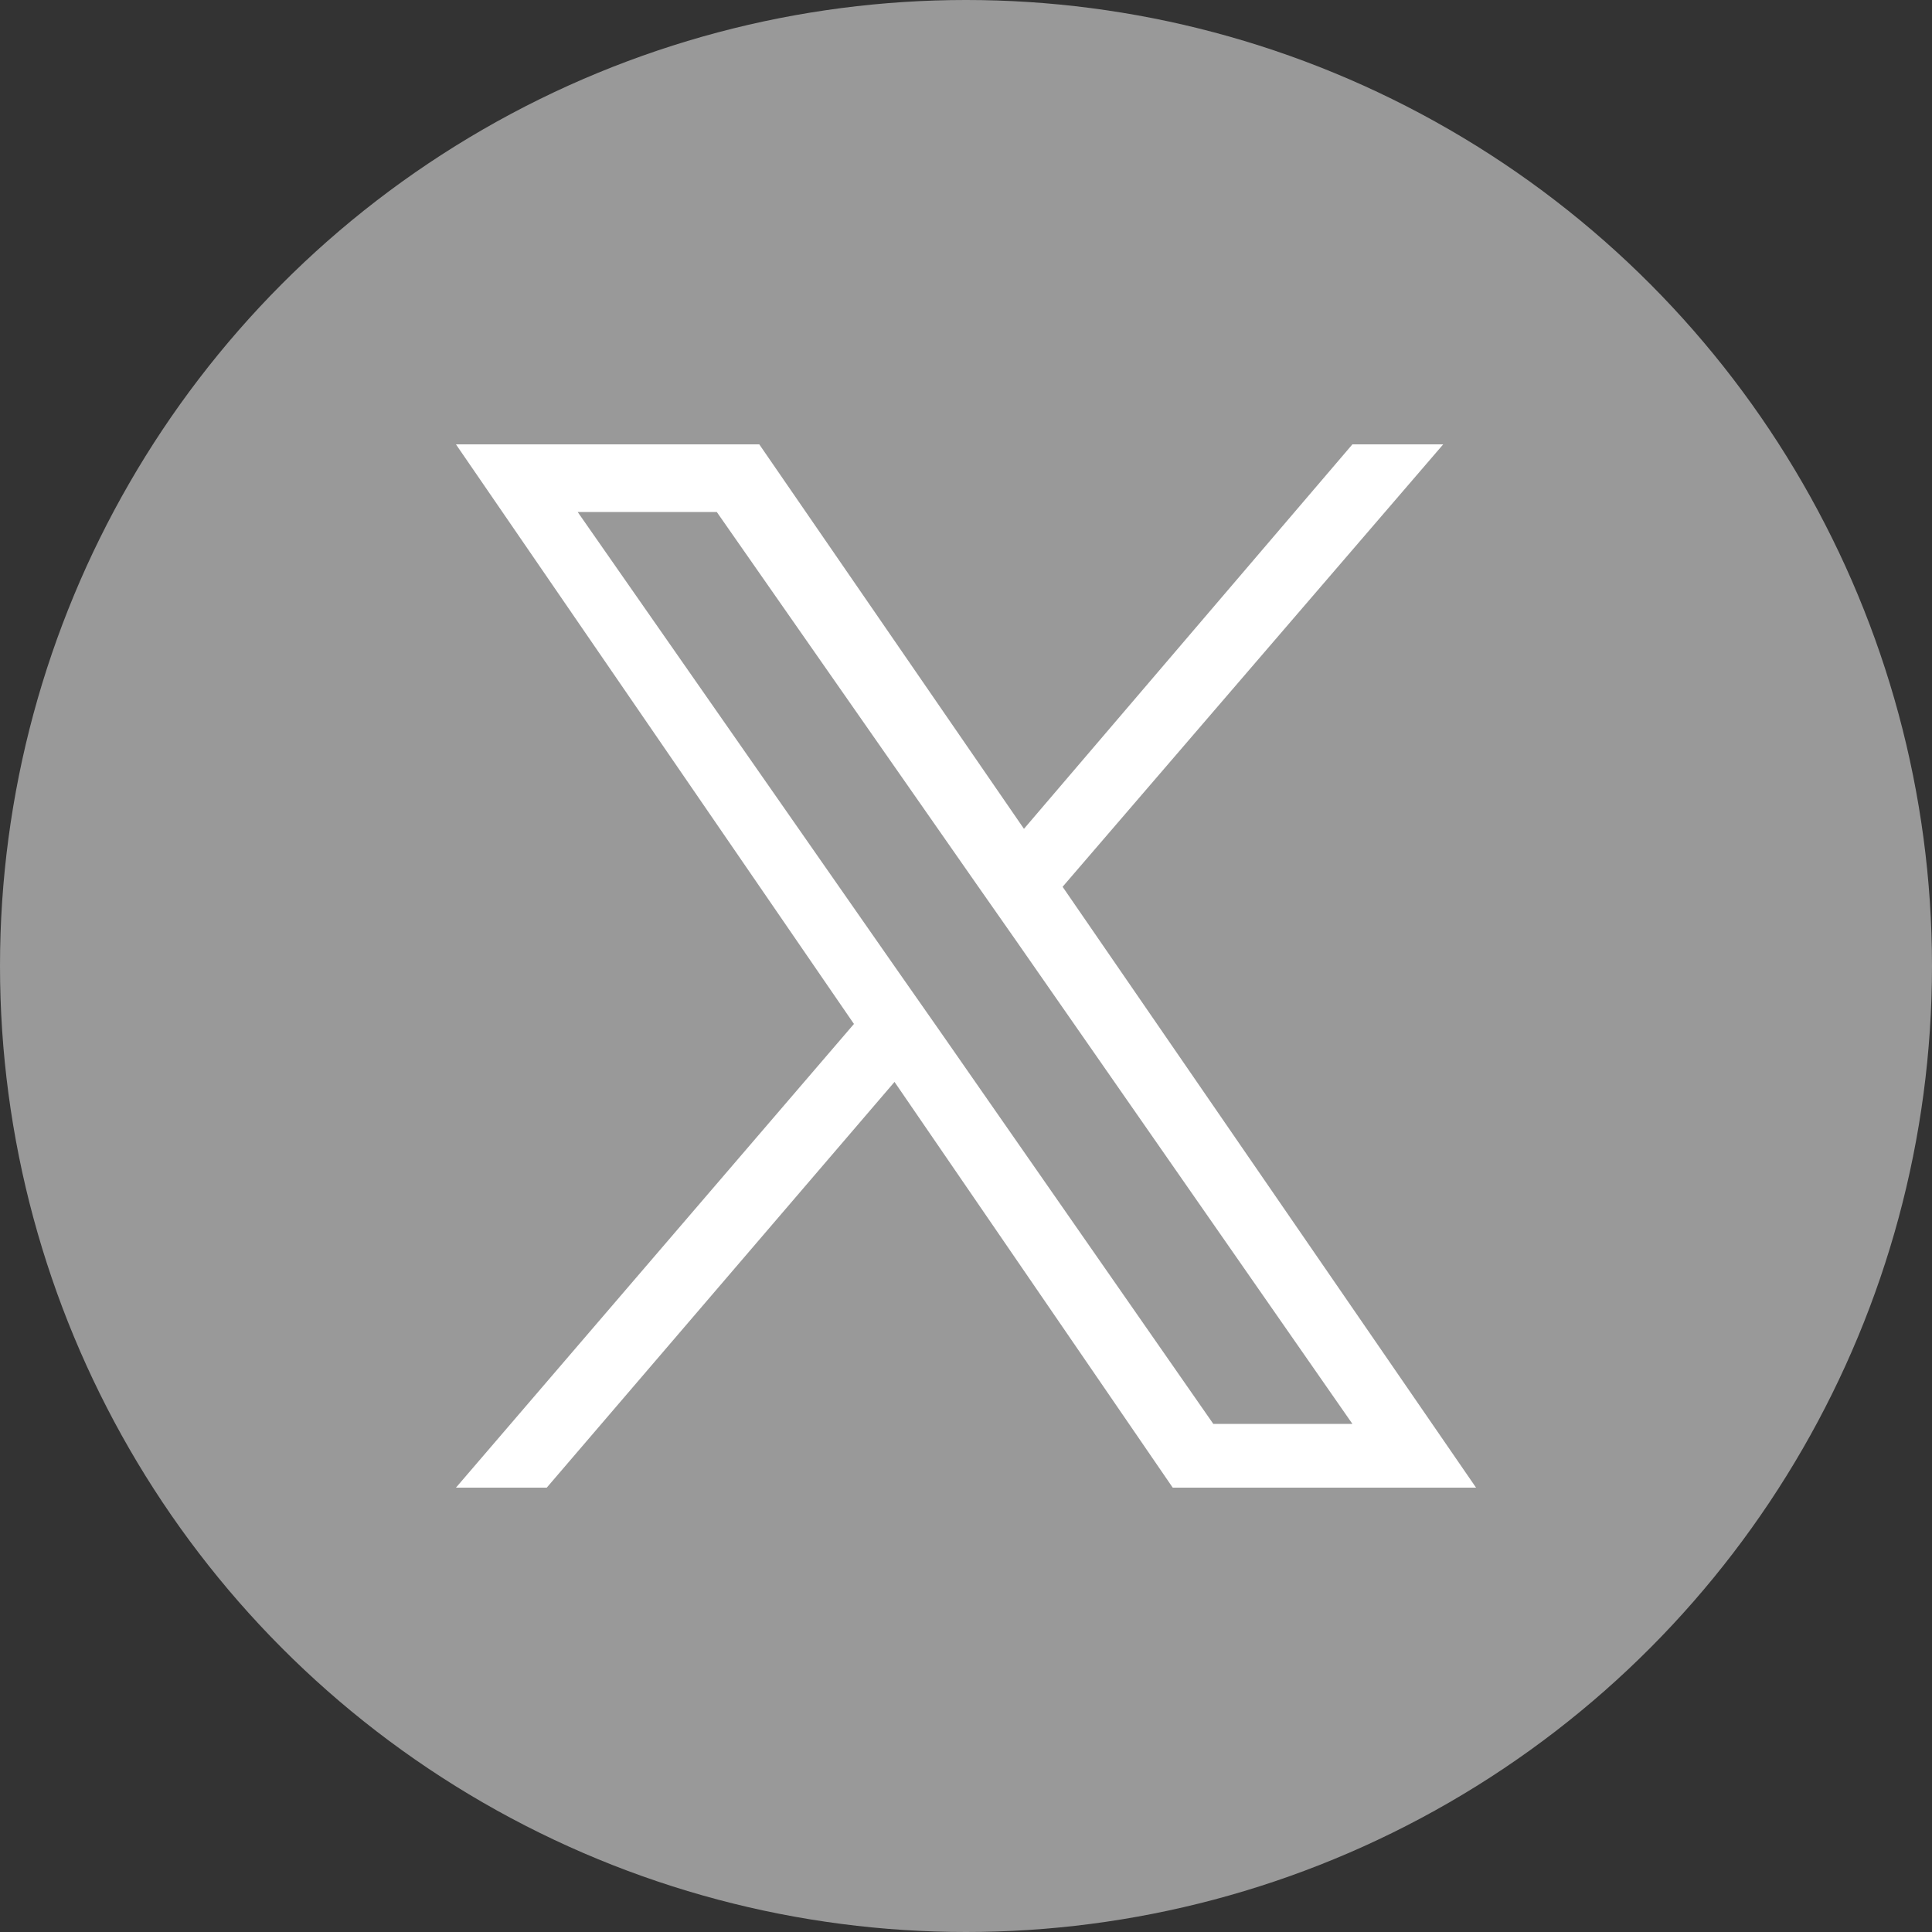
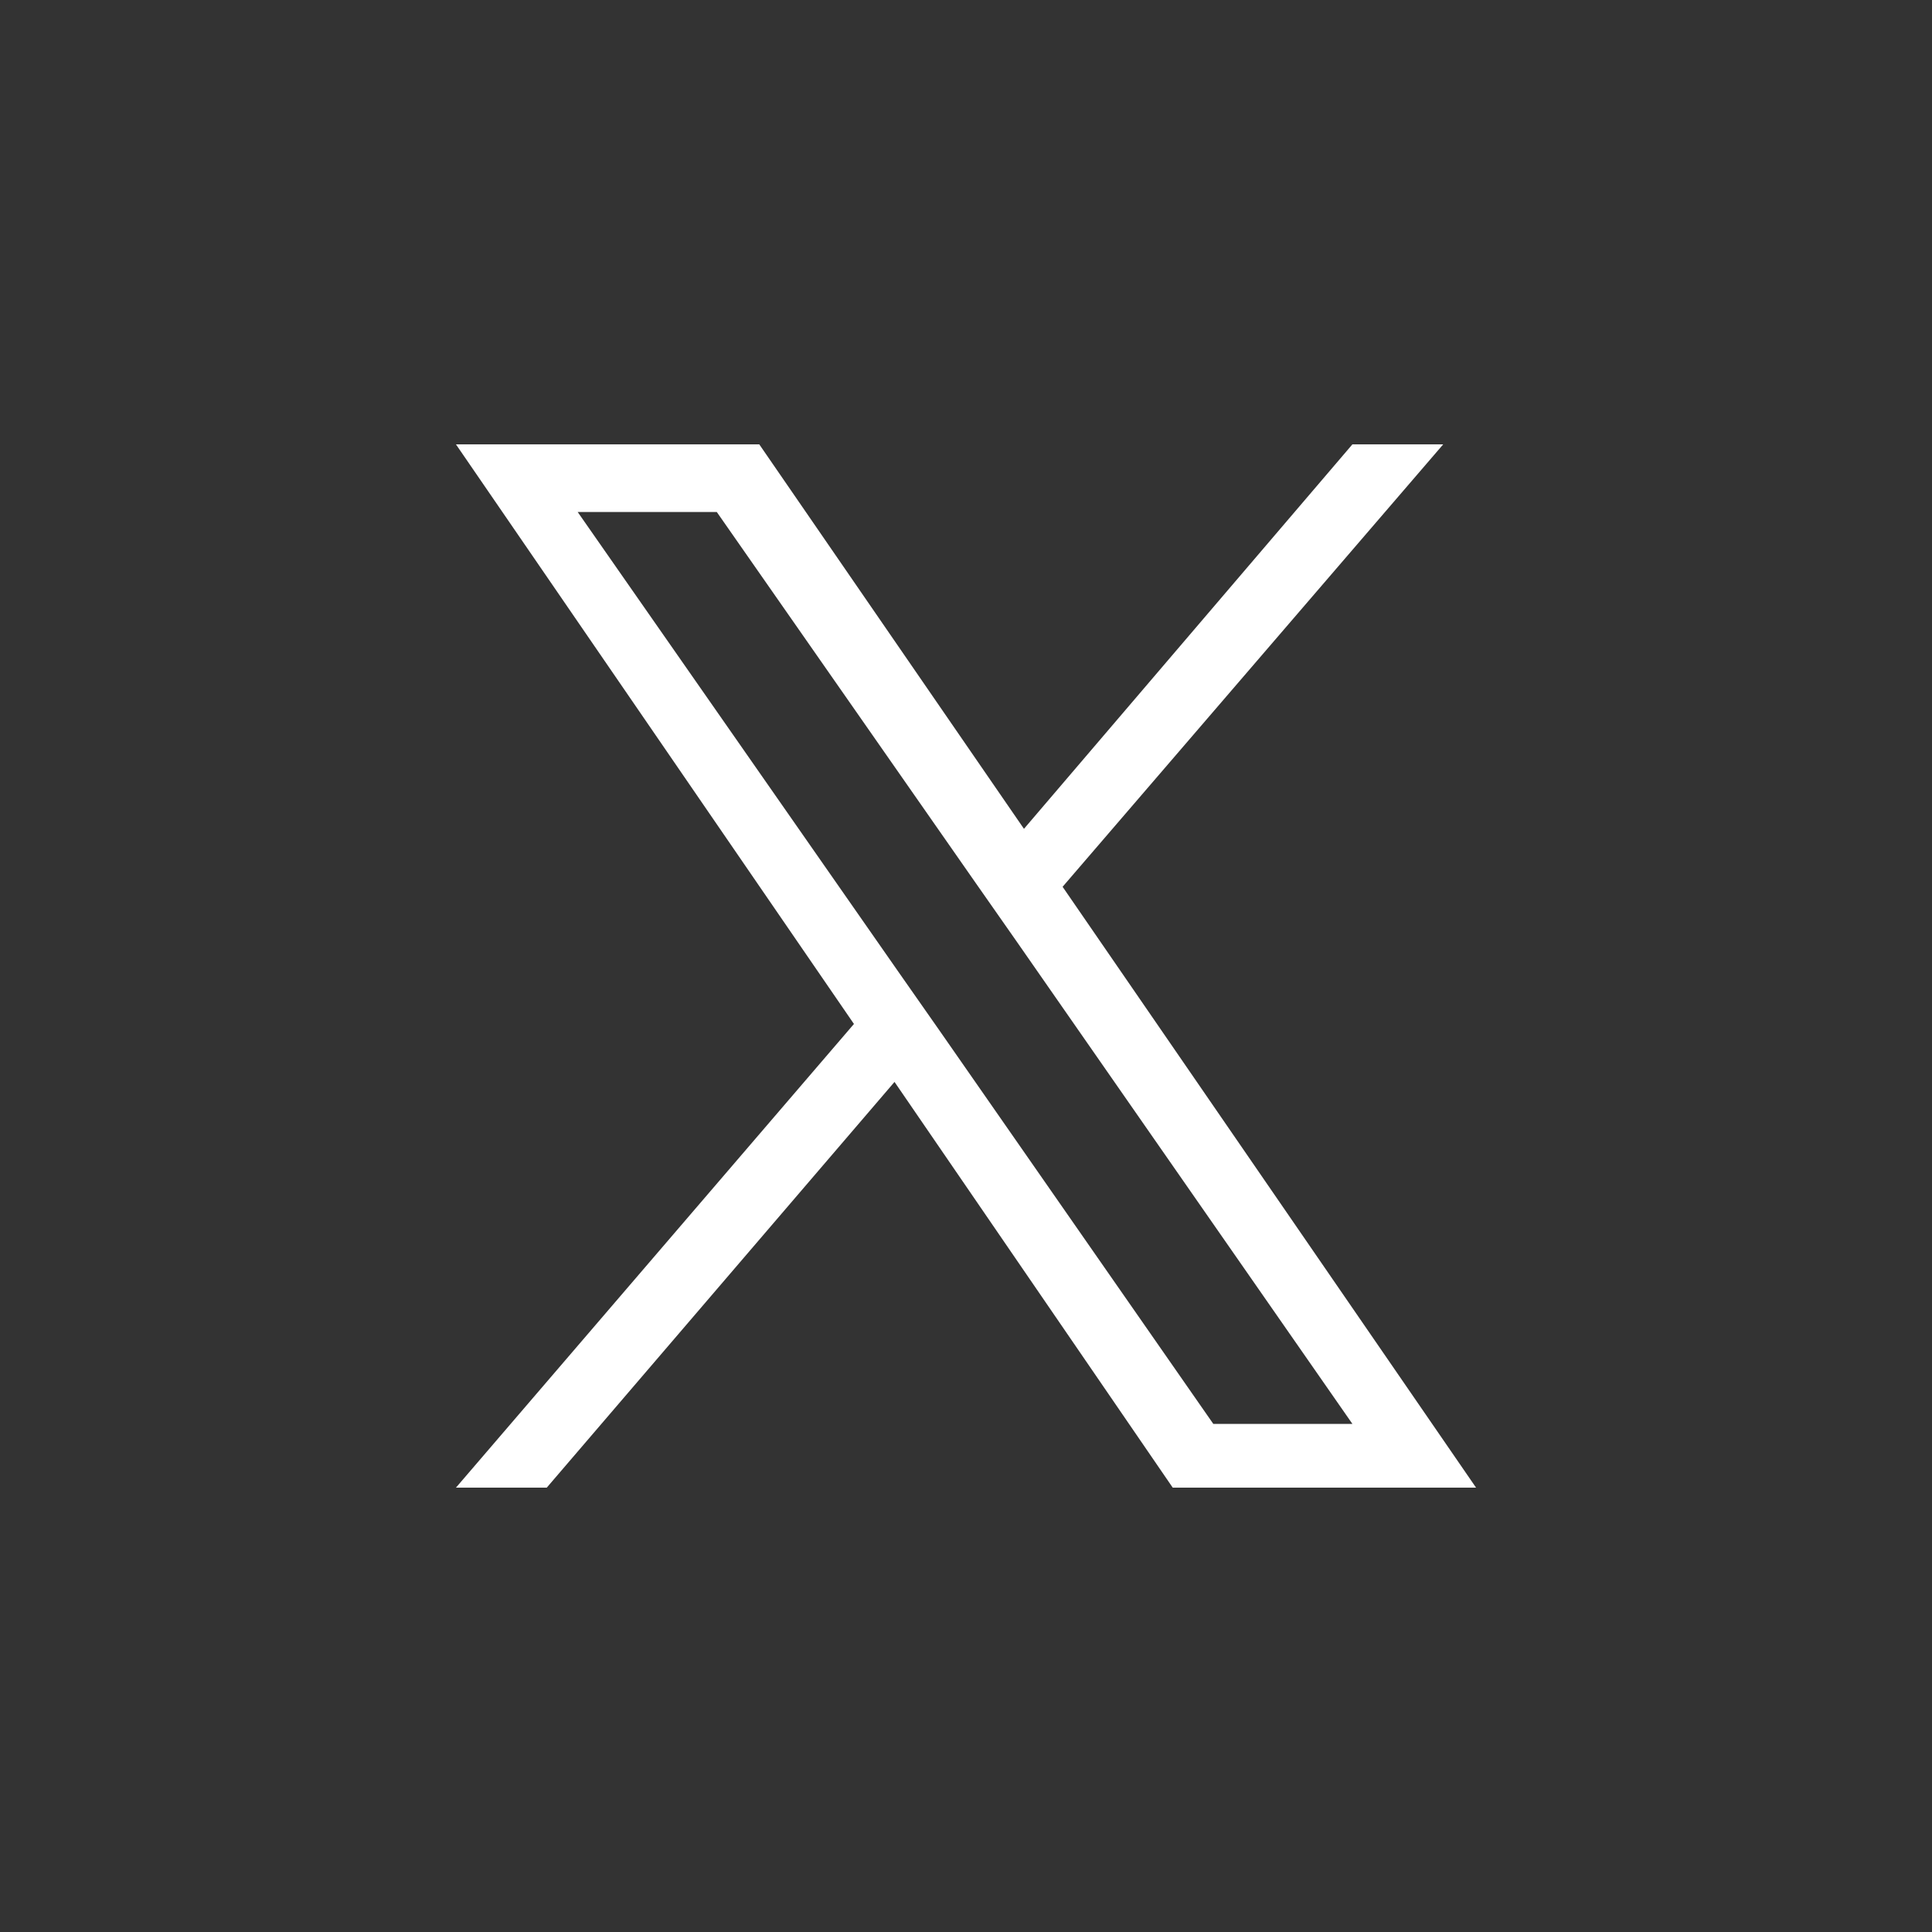
<svg xmlns="http://www.w3.org/2000/svg" version="1.1" id="レイヤー_1" x="0px" y="0px" viewBox="0 0 100 100" style="enable-background:new 0 0 100 100;" xml:space="preserve">
  <rect x="0" y="0" width="100" height="100" fill="#333333" stroke="none" />
  <style type="text/css">
	.st0{fill:#999999;}
	.st1{fill:#FFFFFF;}
</style>
  <g>
    <g>
-       <circle class="st0" cx="50" cy="50" r="50" />
-     </g>
+       </g>
    <path class="st1" d="M55,45.9L74.7,23H70L53,42.9L39.3,23H23.6l20.6,30L23.6,77h4.7l18-21l14.4,21h15.7L55,45.9L55,45.9z    M48.6,53.3l-2.1-3L29.9,26.5h7.2l13.4,19.2l2.1,3l17.4,25h-7.2L48.6,53.3L48.6,53.3z" />
  </g>
</svg>